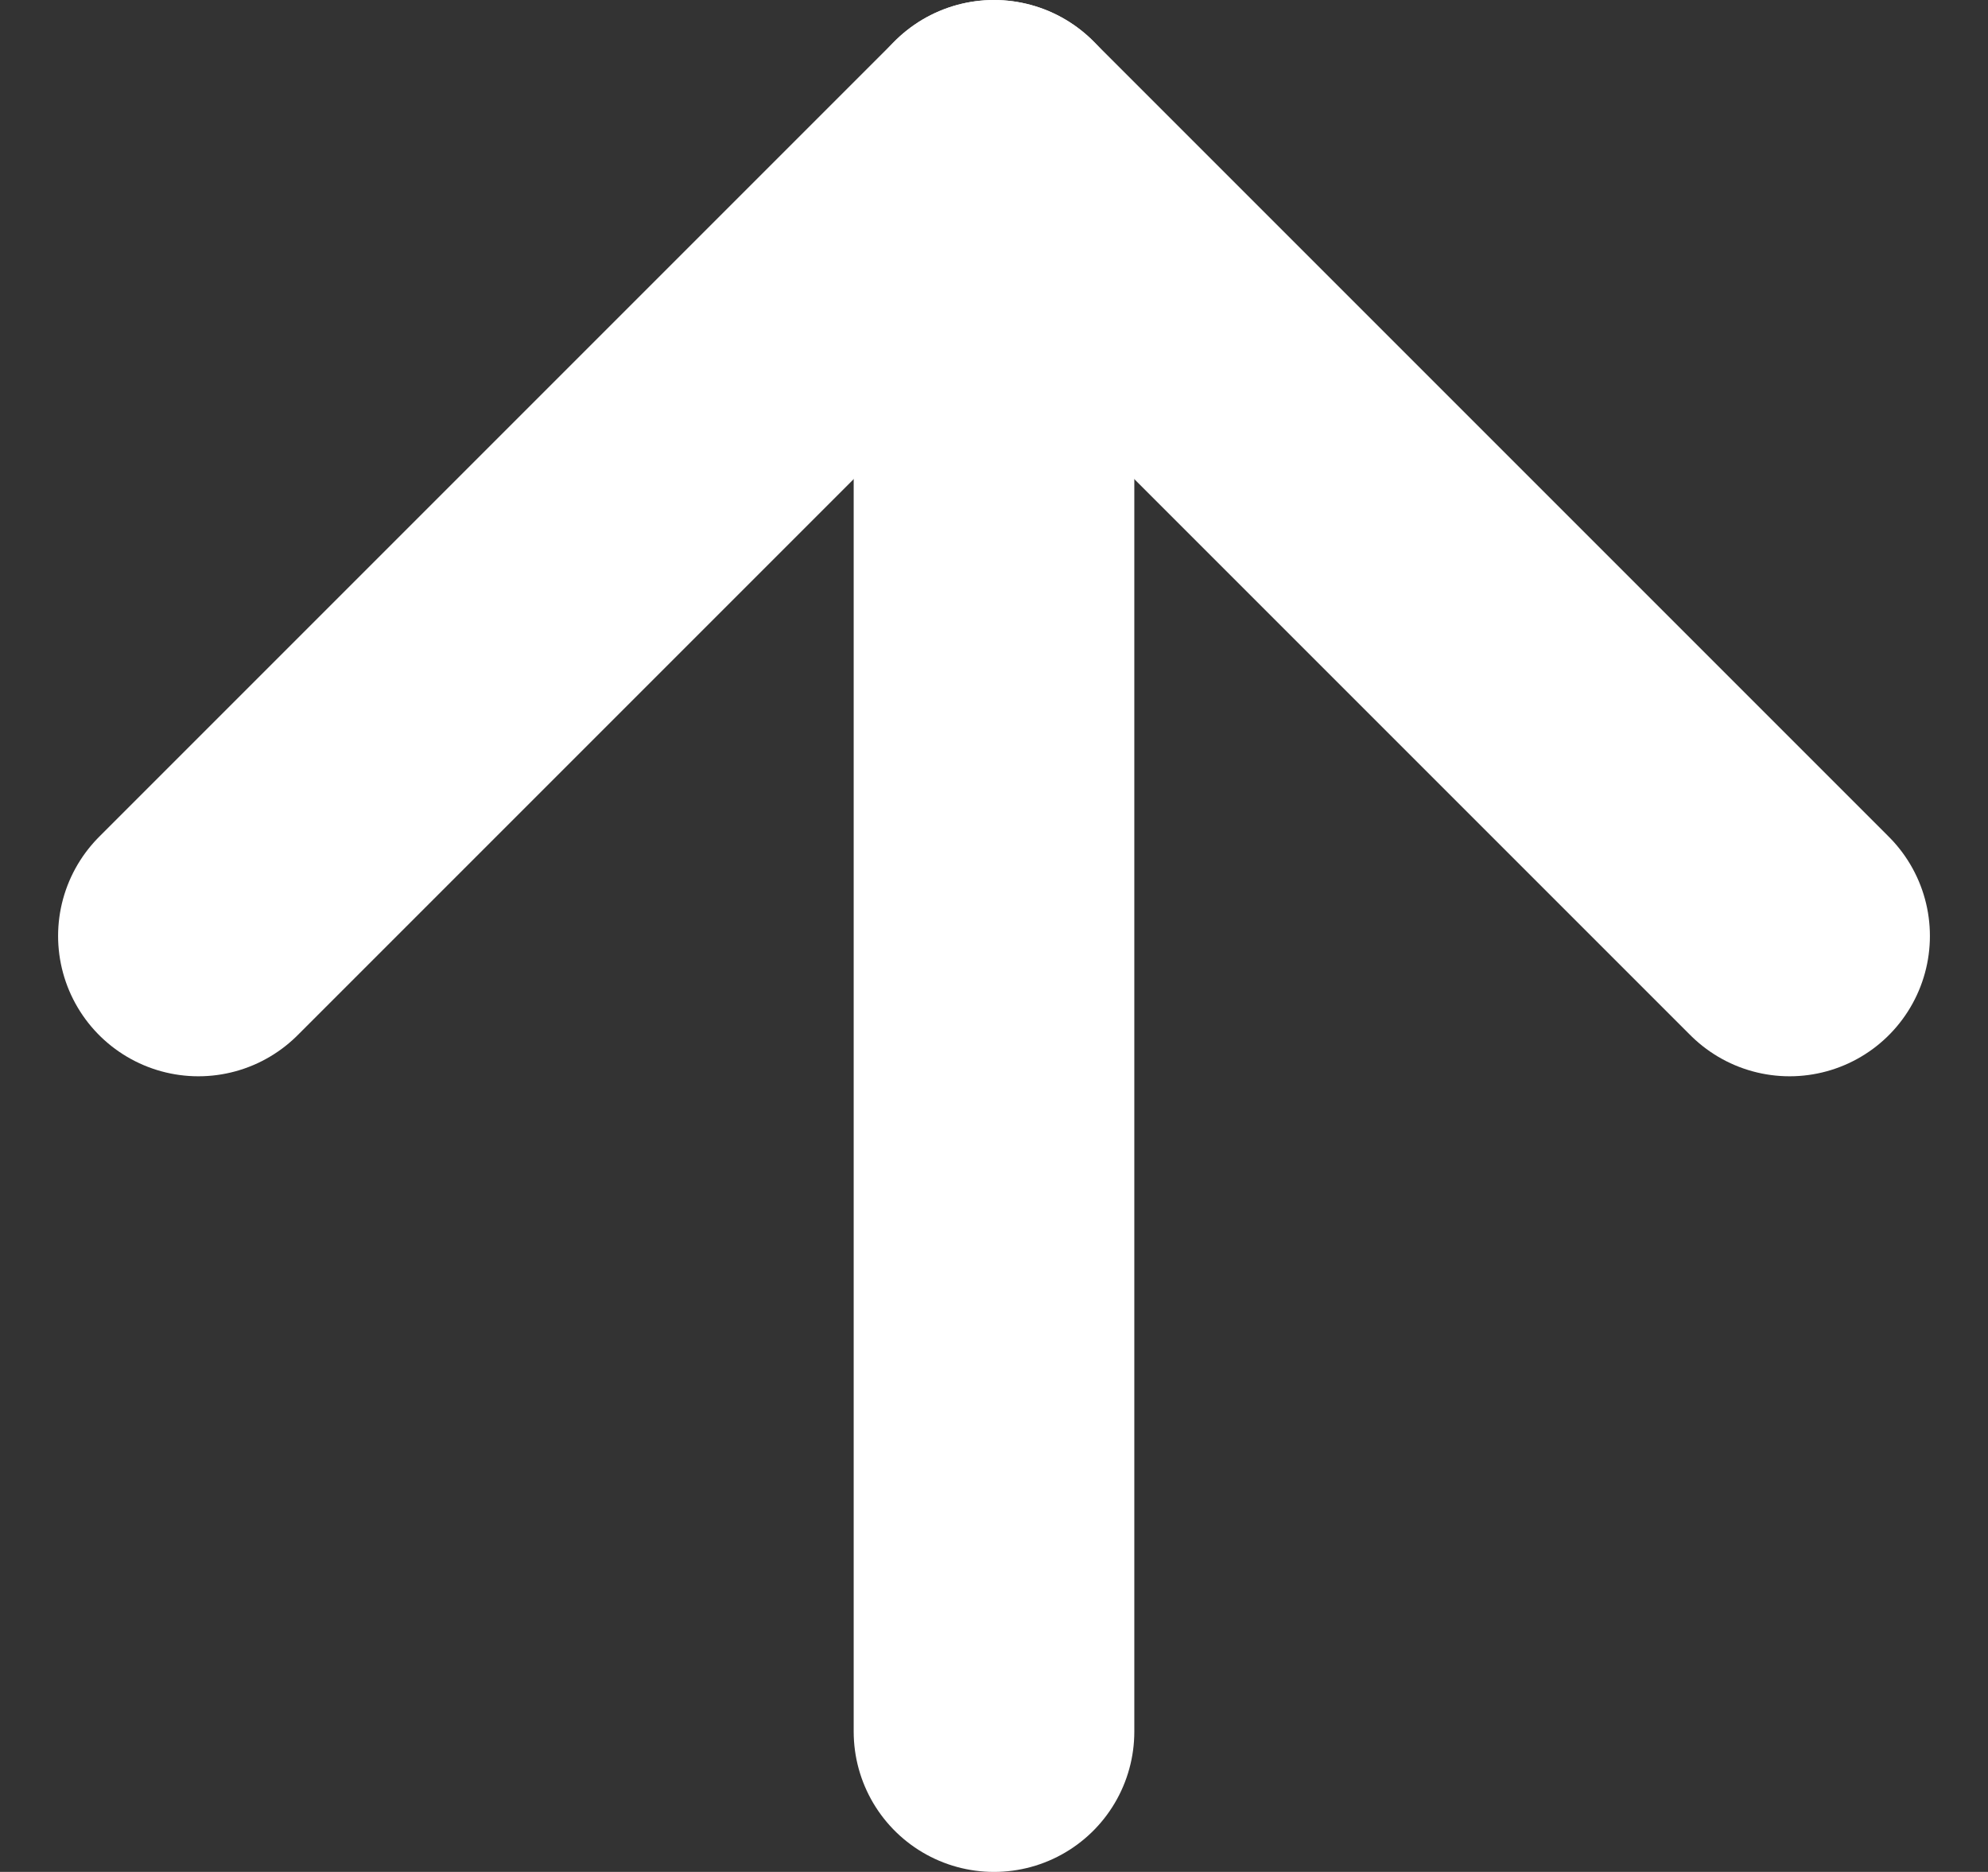
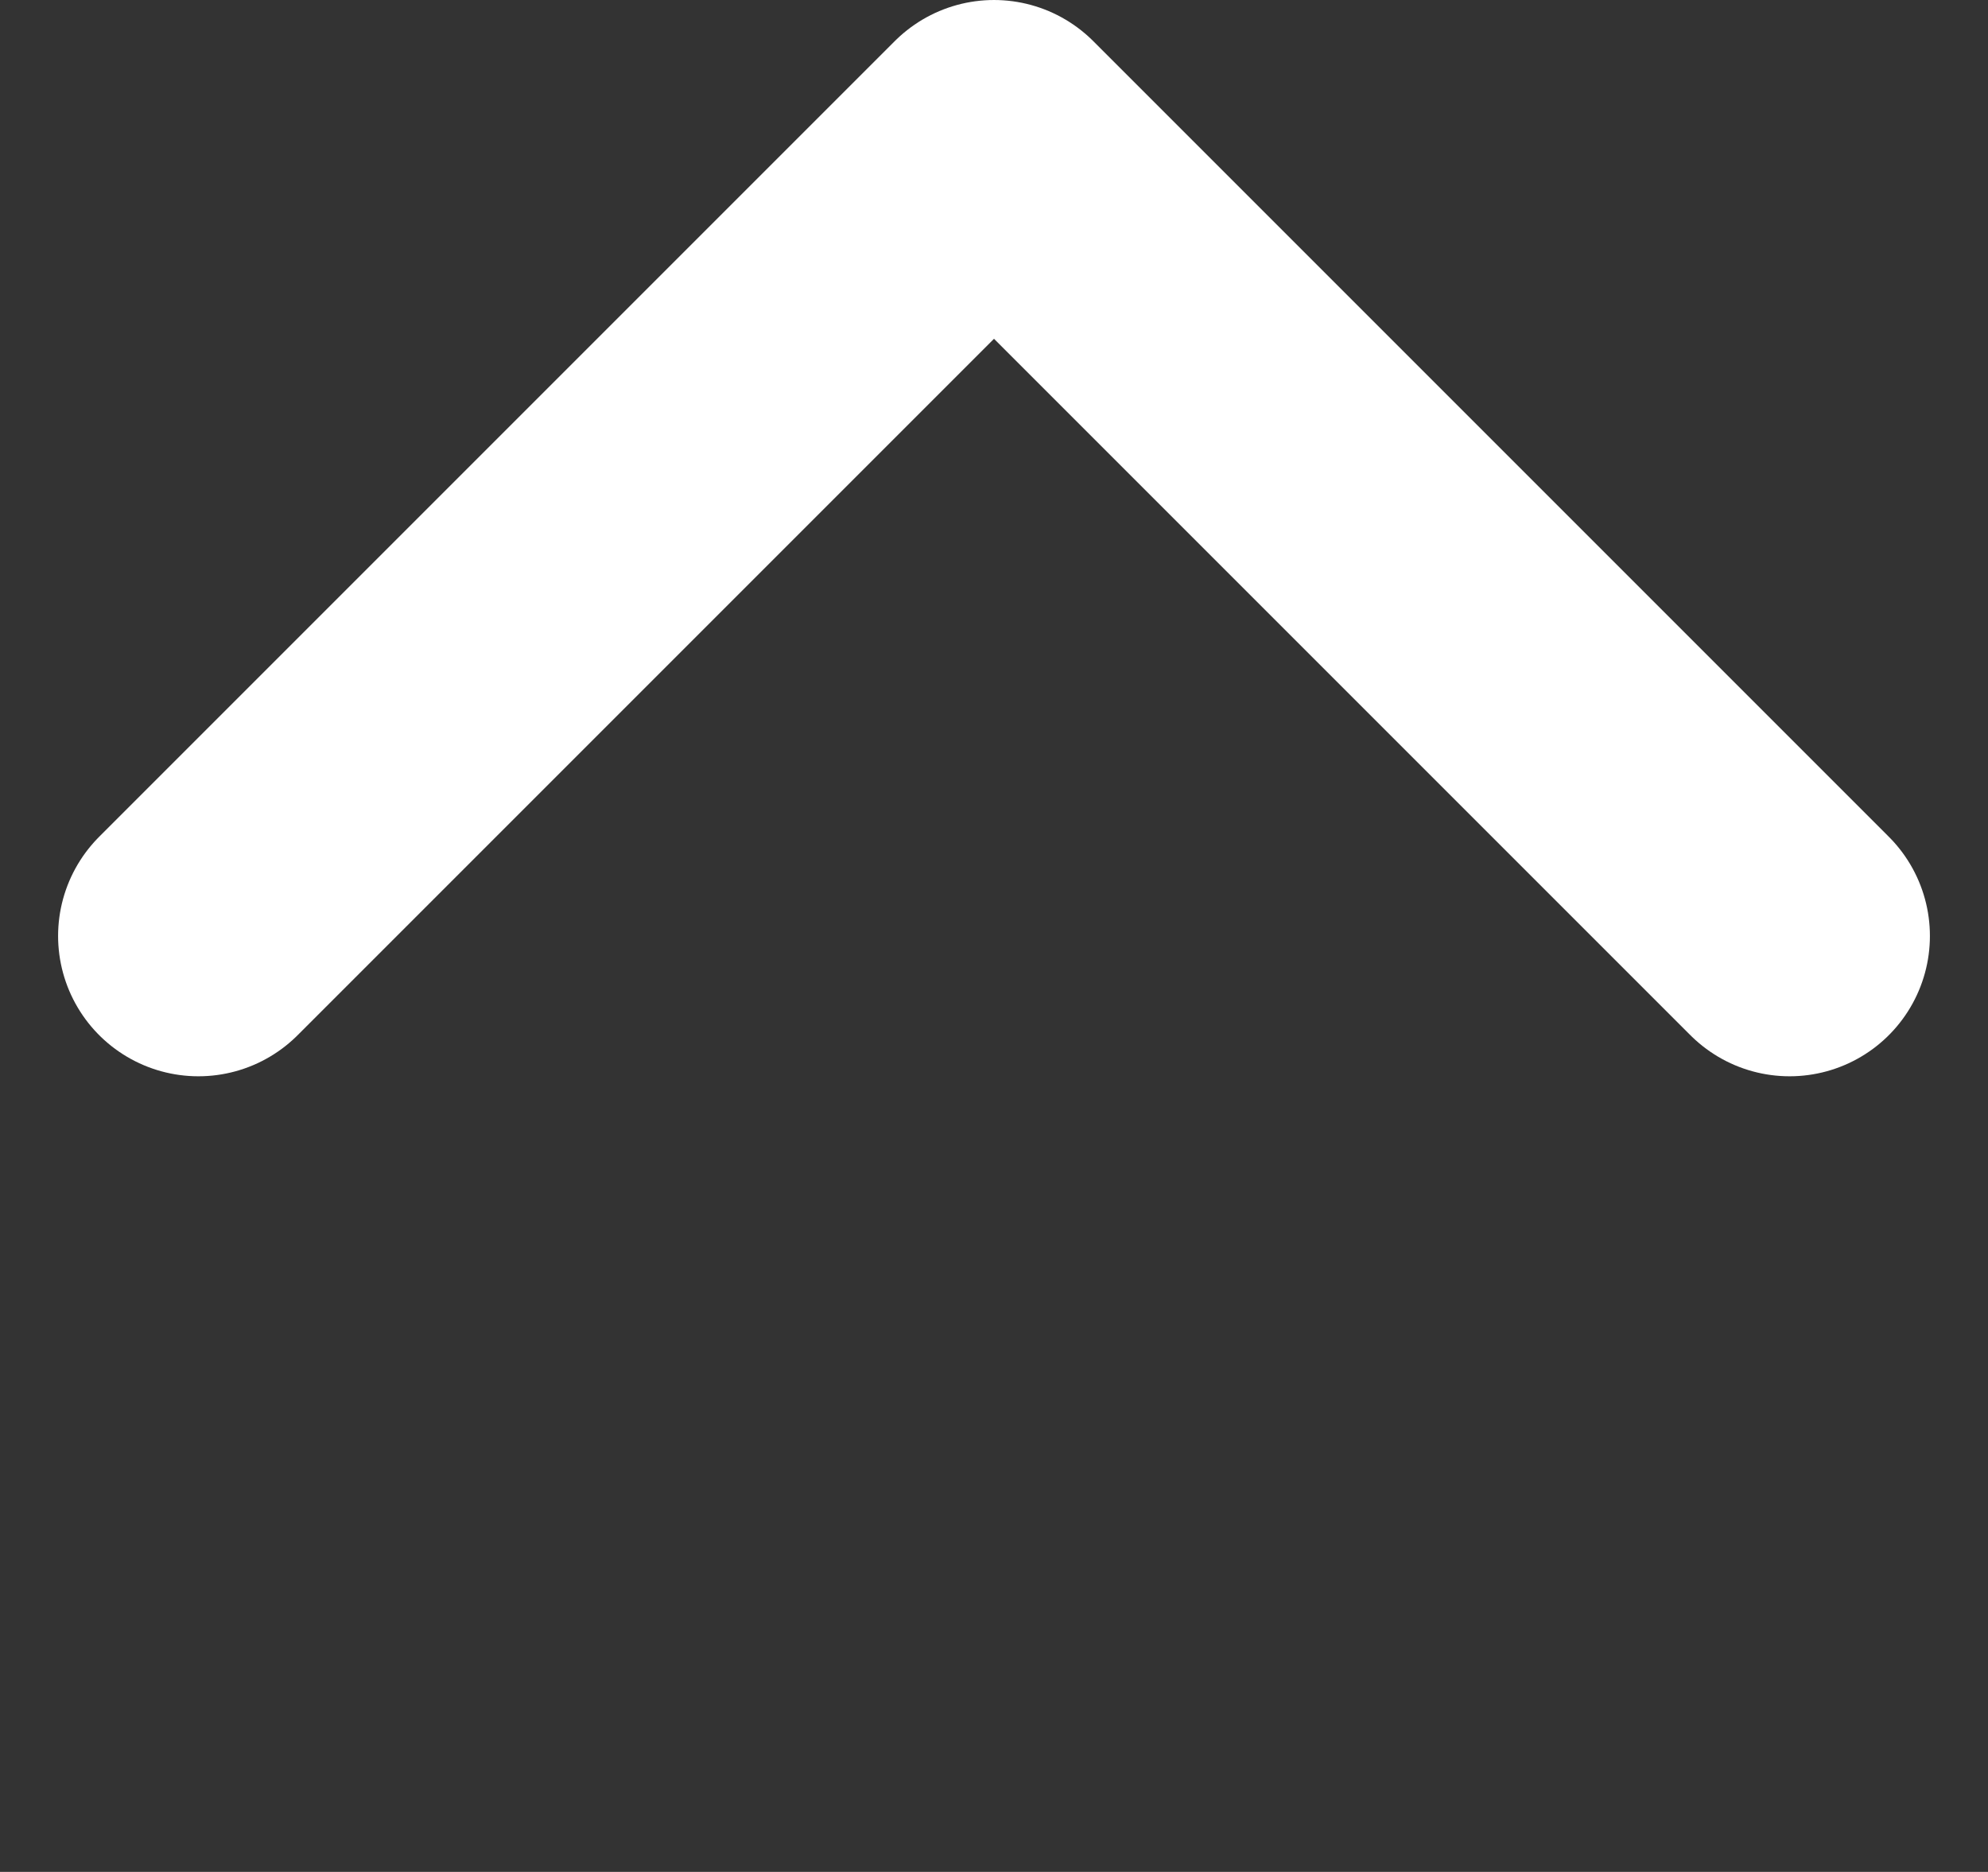
<svg xmlns="http://www.w3.org/2000/svg" width="14.168" height="13.34" viewBox="0 0 14.168 13.34">
  <rect x="0" y="0" width="14.168" height="13.34" fill="#333333" stroke="none" />
  <g id="arrow-top" transform="translate(-6.086 19.84) rotate(-90)">
-     <path id="Path_46086" data-name="Path 46086" d="M7.5,18H18.84" transform="translate(0 -4.83)" fill="none" stroke="#fff" stroke-linecap="round" stroke-linejoin="round" stroke-width="2" />
    <path id="Path_46087" data-name="Path 46087" d="M18,7.5l5.67,5.67L18,18.84" transform="translate(-4.83)" fill="none" stroke="#fff" stroke-linecap="round" stroke-linejoin="round" stroke-width="2" />
  </g>
</svg>